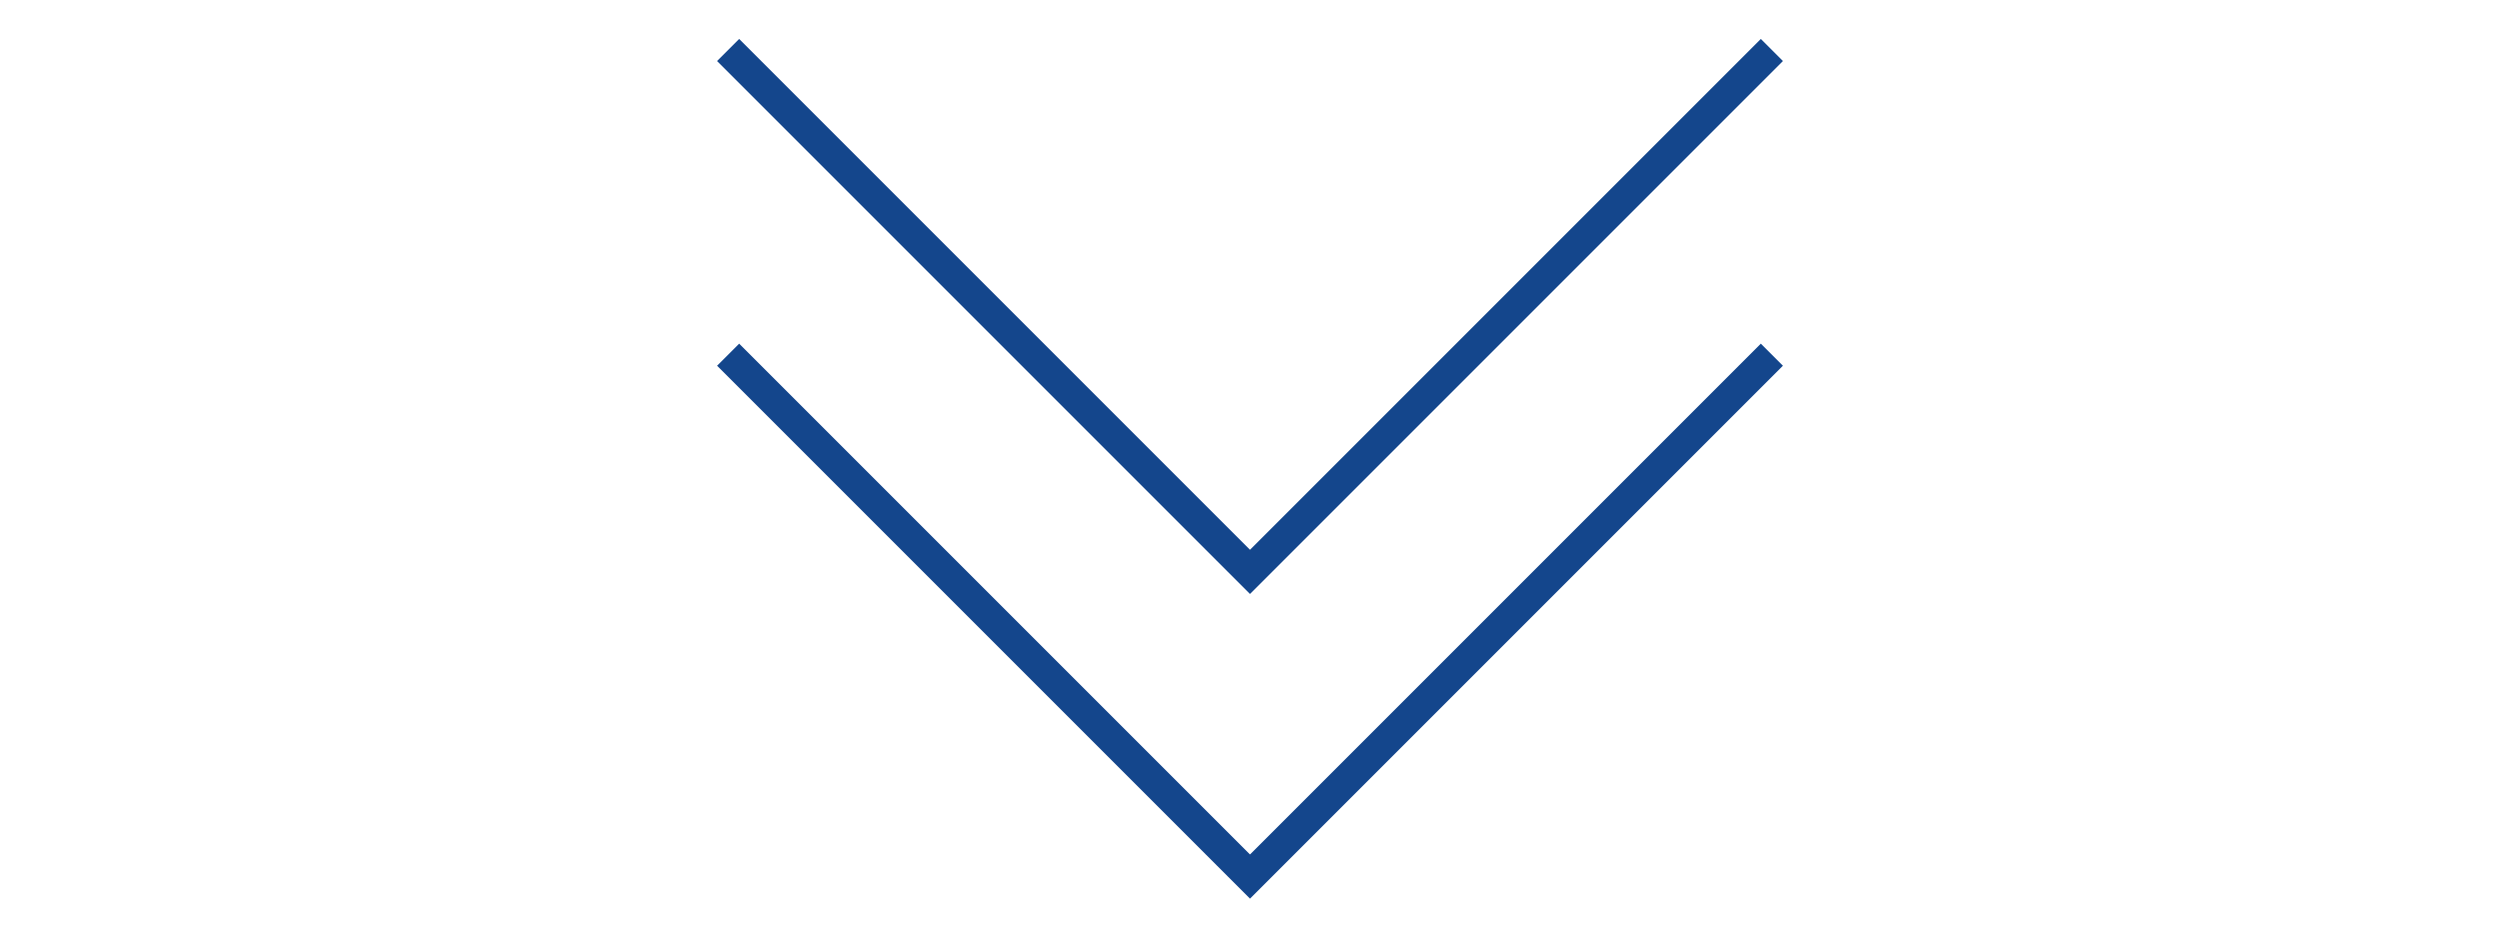
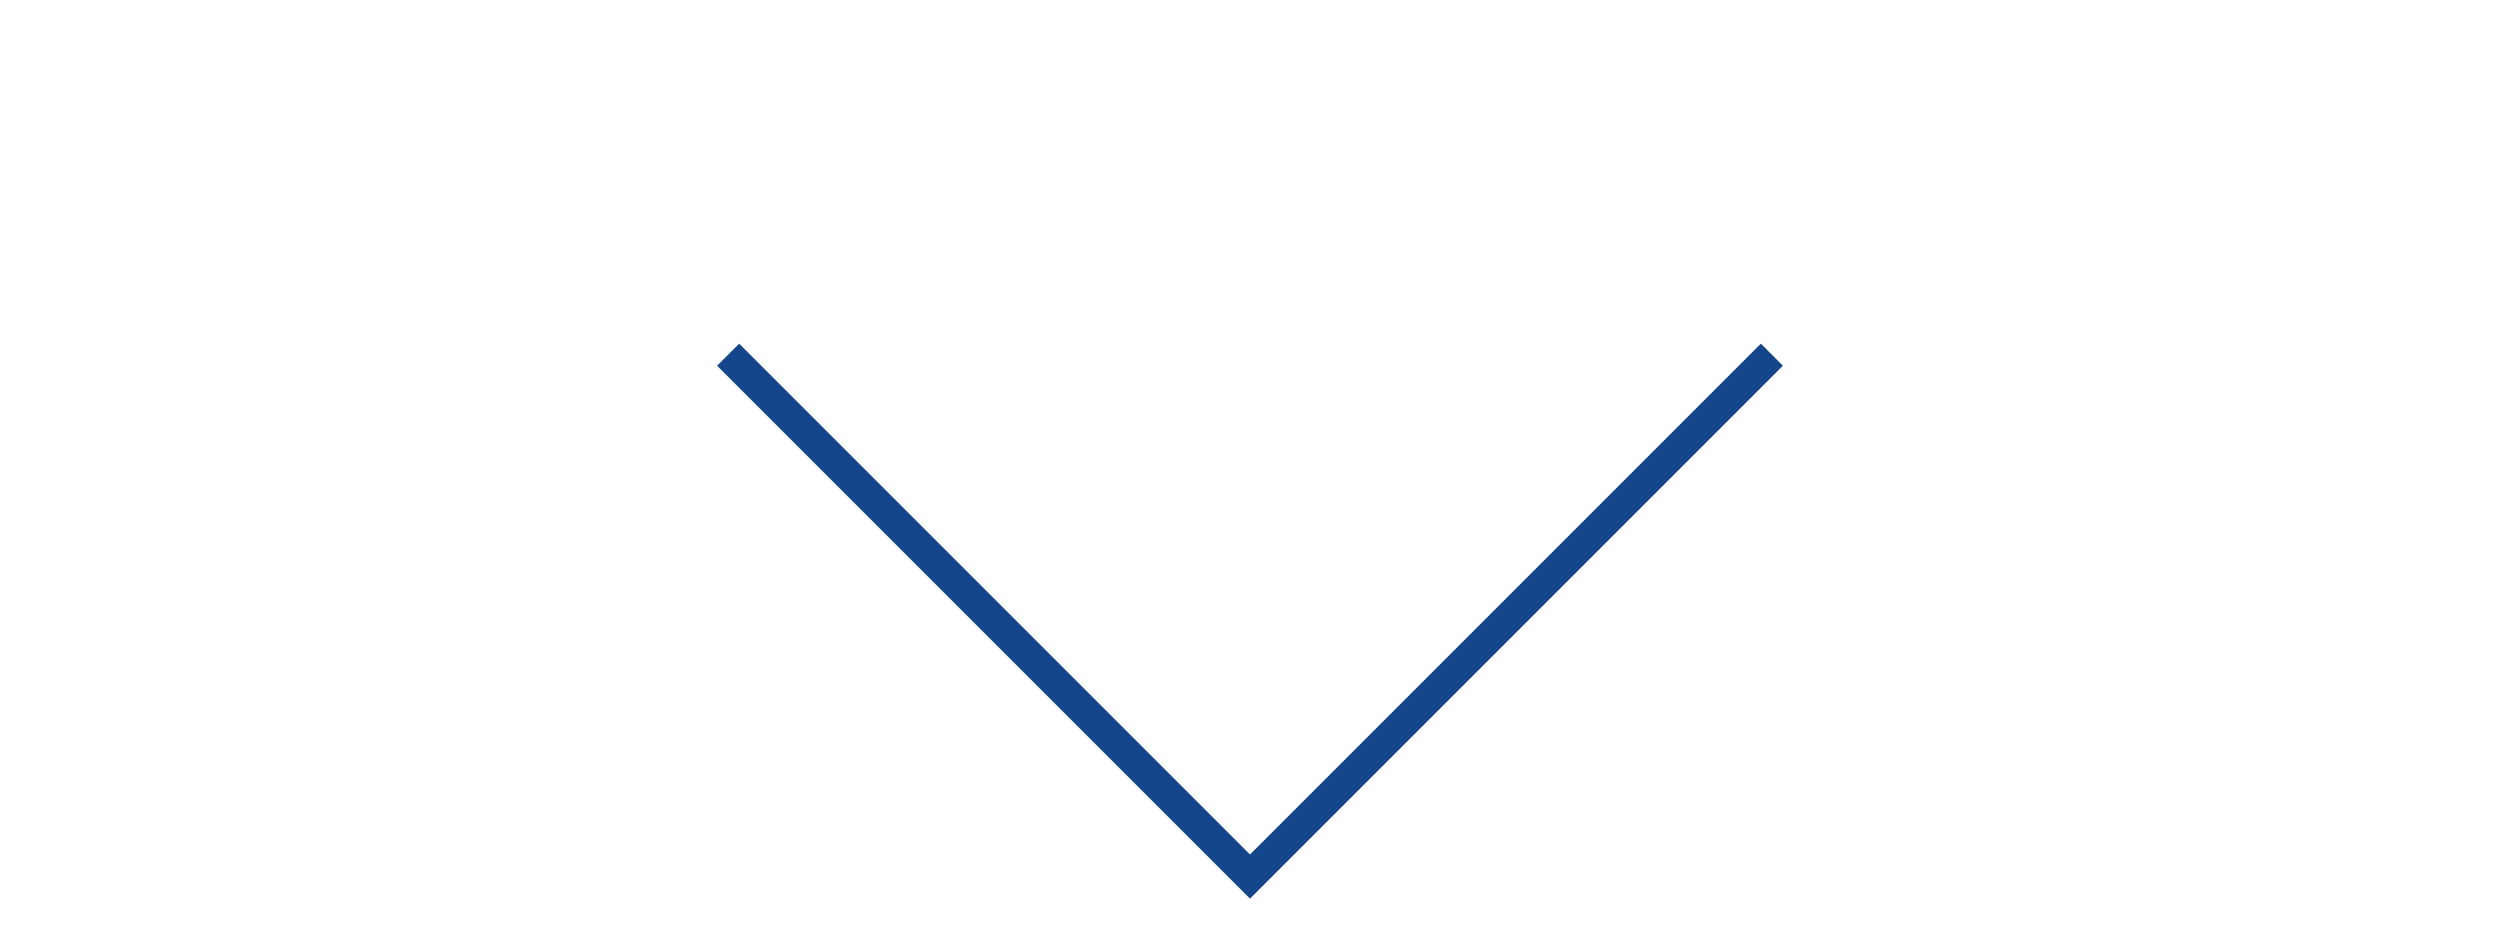
<svg xmlns="http://www.w3.org/2000/svg" enable-background="new 0 0 160 60" height="60" viewBox="0 0 160 60" width="160">
  <g fill="none" stroke="#14468c" stroke-miterlimit="10" stroke-width="2">
    <path d="m113.4 22.7-33.4 33.4-33.4-33.4" />
-     <path d="m113.4 3.2-33.4 33.4-33.4-33.4" />
  </g>
</svg>